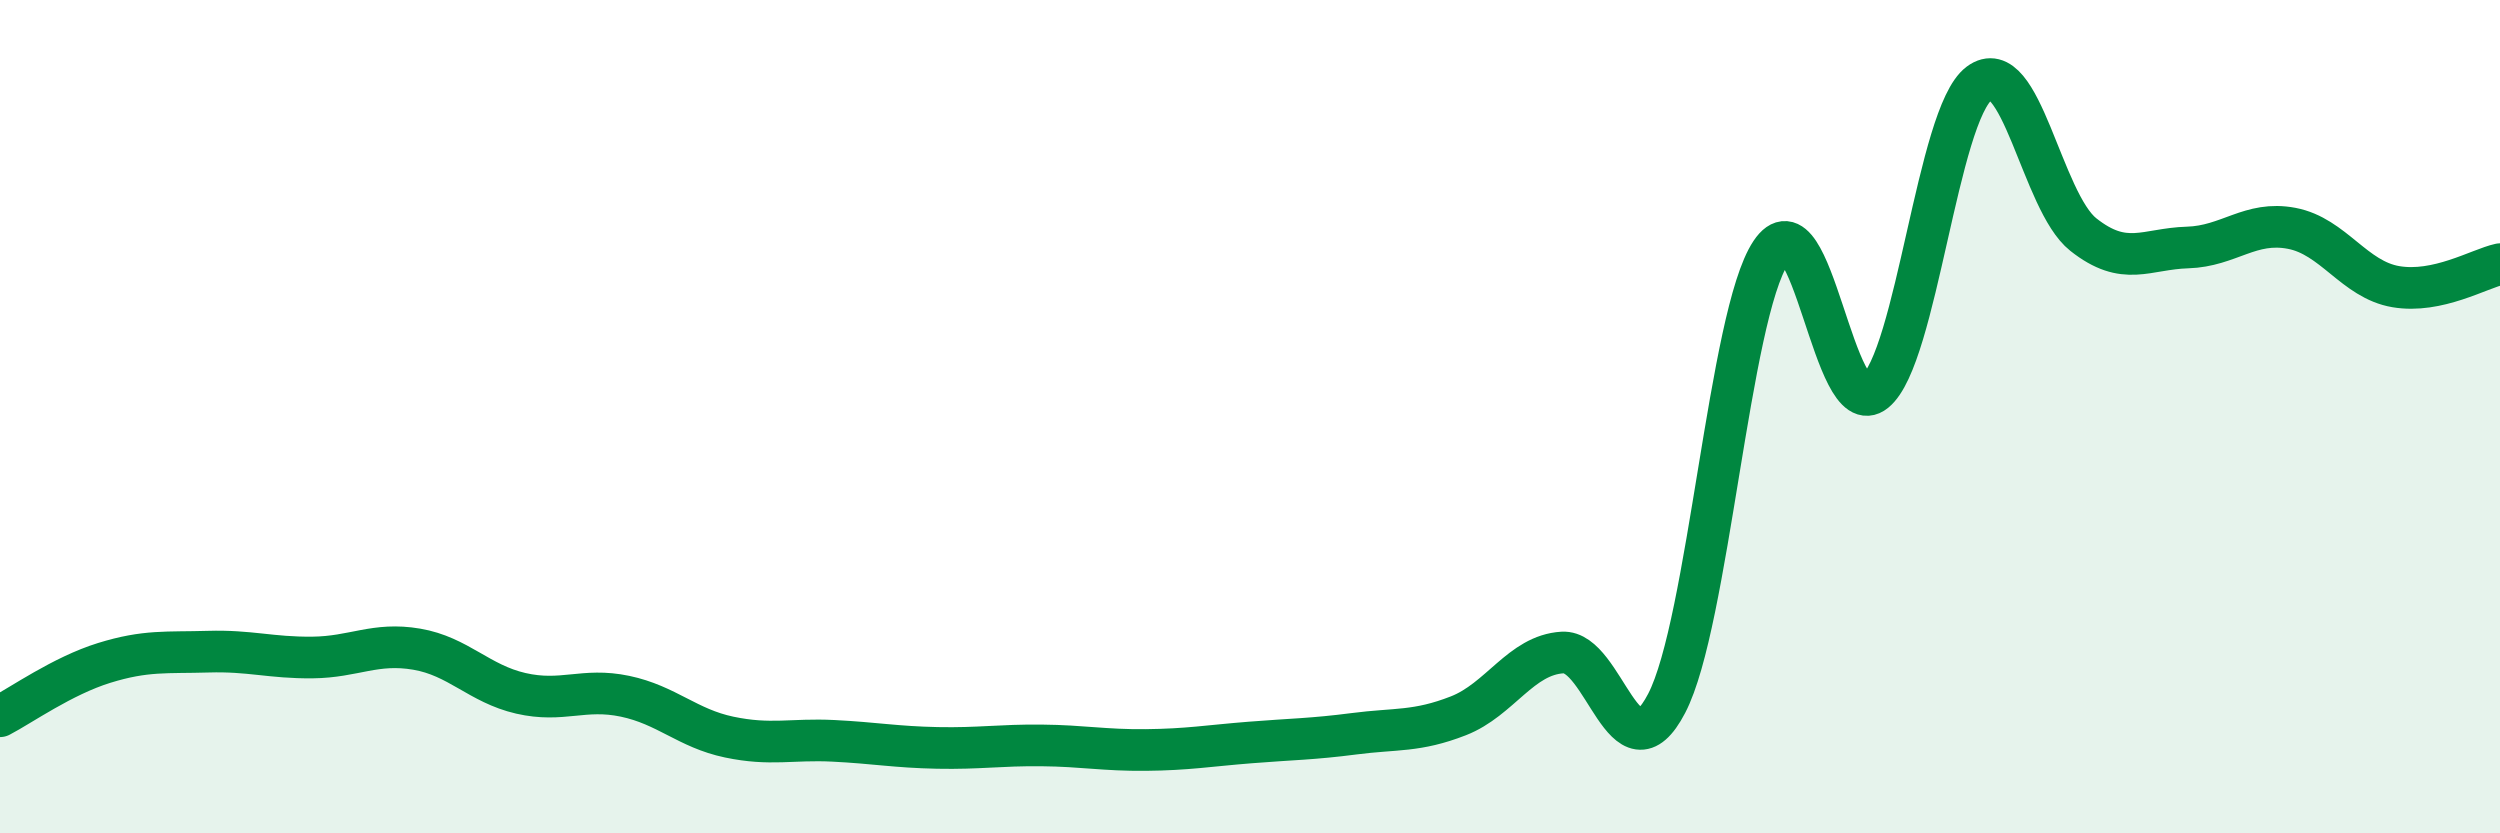
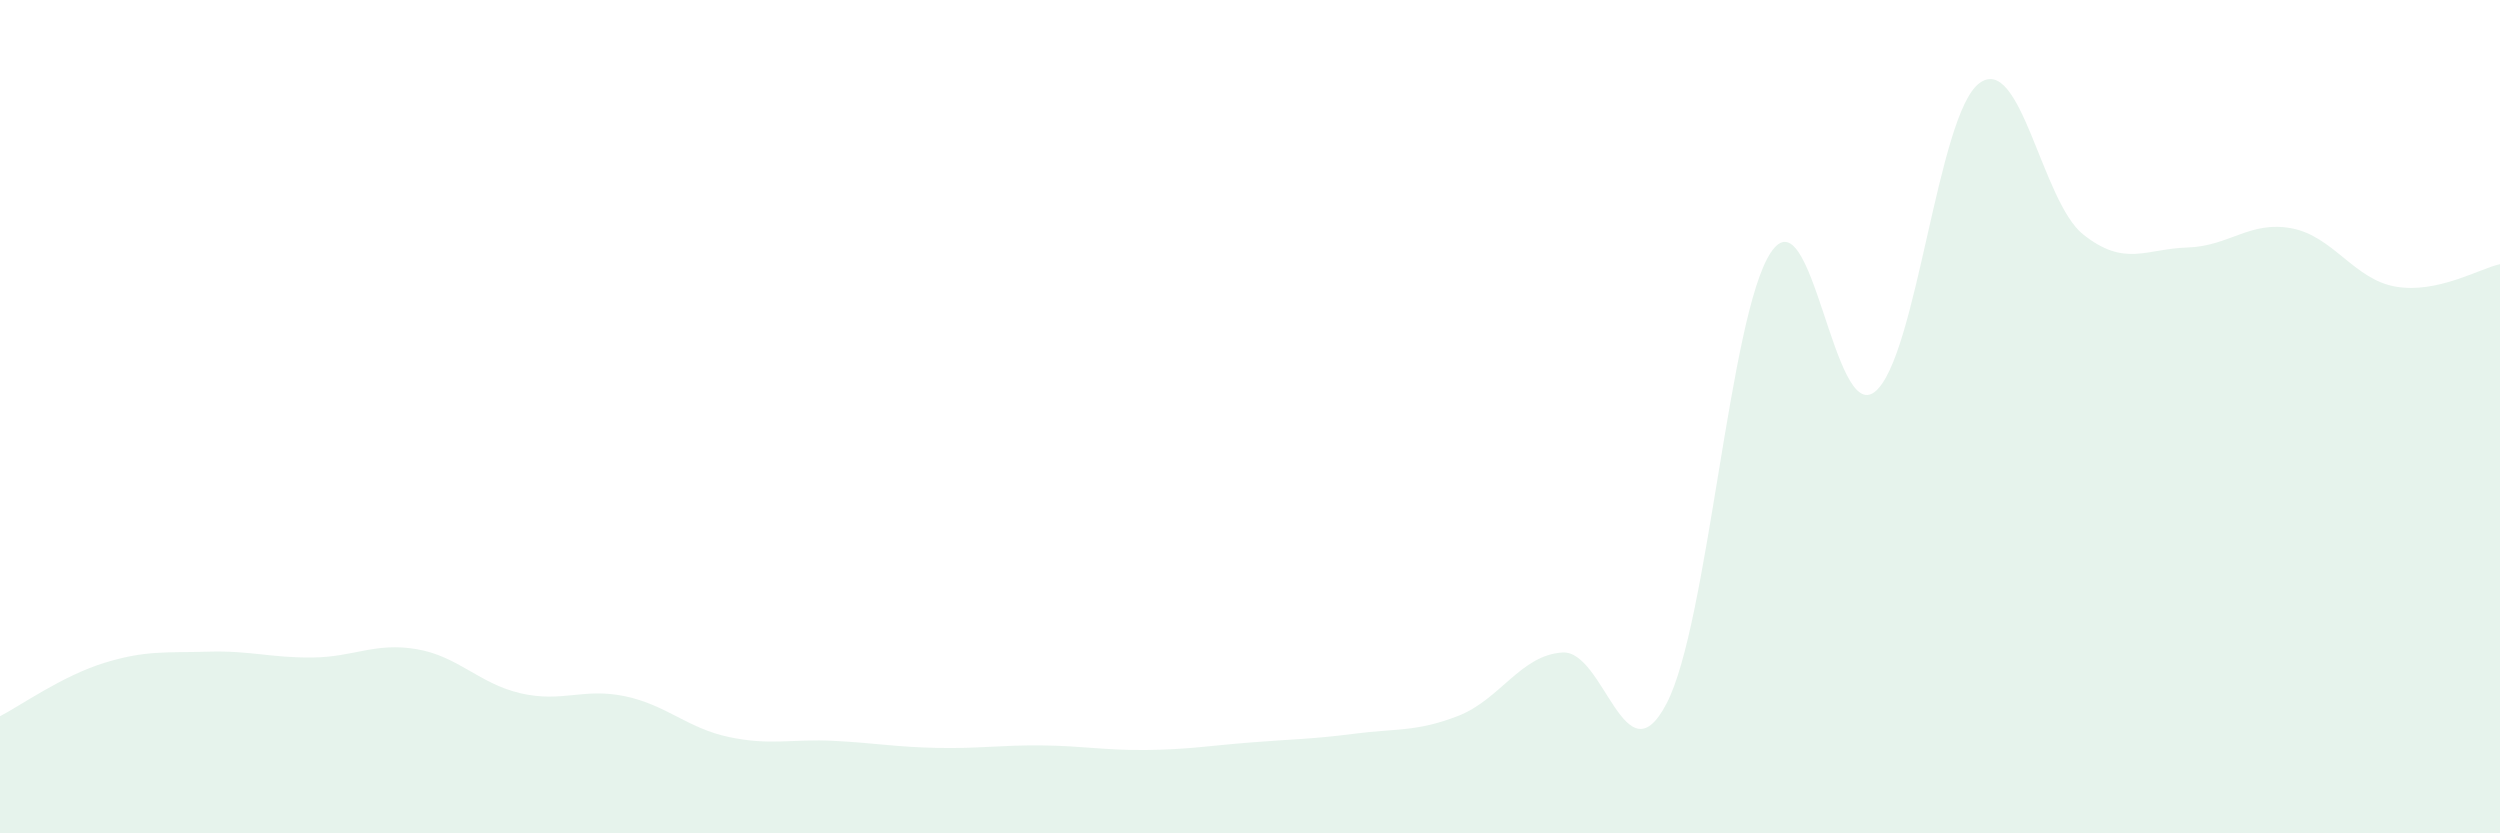
<svg xmlns="http://www.w3.org/2000/svg" width="60" height="20" viewBox="0 0 60 20">
  <path d="M 0,17.19 C 0.5,16.93 1.5,16.22 2.5,15.91 C 3.5,15.6 4,15.67 5,15.64 C 6,15.61 6.5,15.79 7.5,15.78 C 8.5,15.77 9,15.41 10,15.58 C 11,15.75 11.5,16.41 12.5,16.64 C 13.5,16.87 14,16.5 15,16.71 C 16,16.92 16.5,17.48 17.5,17.69 C 18.5,17.9 19,17.73 20,17.78 C 21,17.83 21.5,17.93 22.5,17.95 C 23.5,17.97 24,17.88 25,17.89 C 26,17.9 26.5,18.01 27.5,18 C 28.5,17.99 29,17.9 30,17.82 C 31,17.74 31.5,17.74 32.5,17.61 C 33.5,17.48 34,17.57 35,17.18 C 36,16.79 36.5,15.72 37.5,15.66 C 38.5,15.6 39,18.8 40,16.88 C 41,14.96 41.5,7.56 42.5,6.06 C 43.5,4.56 44,10.21 45,9.4 C 46,8.59 46.5,2.75 47.5,2 C 48.5,1.25 49,4.84 50,5.63 C 51,6.42 51.5,5.97 52.5,5.94 C 53.5,5.91 54,5.29 55,5.48 C 56,5.67 56.5,6.71 57.5,6.88 C 58.5,7.05 59.5,6.45 60,6.34L60 20L0 20Z" fill="#008740" opacity="0.1" stroke-linecap="round" stroke-linejoin="round" />
-   <path d="M 0,17.19 C 0.5,16.93 1.5,16.22 2.5,15.91 C 3.5,15.6 4,15.67 5,15.64 C 6,15.61 6.5,15.79 7.5,15.78 C 8.5,15.77 9,15.41 10,15.58 C 11,15.75 11.5,16.41 12.5,16.64 C 13.5,16.87 14,16.5 15,16.71 C 16,16.92 16.5,17.48 17.5,17.69 C 18.5,17.9 19,17.73 20,17.78 C 21,17.83 21.5,17.93 22.5,17.95 C 23.5,17.97 24,17.88 25,17.89 C 26,17.9 26.5,18.01 27.5,18 C 28.5,17.99 29,17.9 30,17.82 C 31,17.74 31.5,17.74 32.5,17.61 C 33.5,17.48 34,17.57 35,17.18 C 36,16.79 36.5,15.72 37.5,15.66 C 38.5,15.6 39,18.8 40,16.88 C 41,14.96 41.5,7.56 42.5,6.06 C 43.5,4.56 44,10.21 45,9.4 C 46,8.59 46.5,2.75 47.5,2 C 48.5,1.25 49,4.84 50,5.63 C 51,6.42 51.5,5.97 52.5,5.94 C 53.5,5.91 54,5.29 55,5.48 C 56,5.67 56.5,6.71 57.5,6.88 C 58.5,7.05 59.5,6.45 60,6.34" stroke="#008740" stroke-width="1" fill="none" stroke-linecap="round" stroke-linejoin="round" />
</svg>